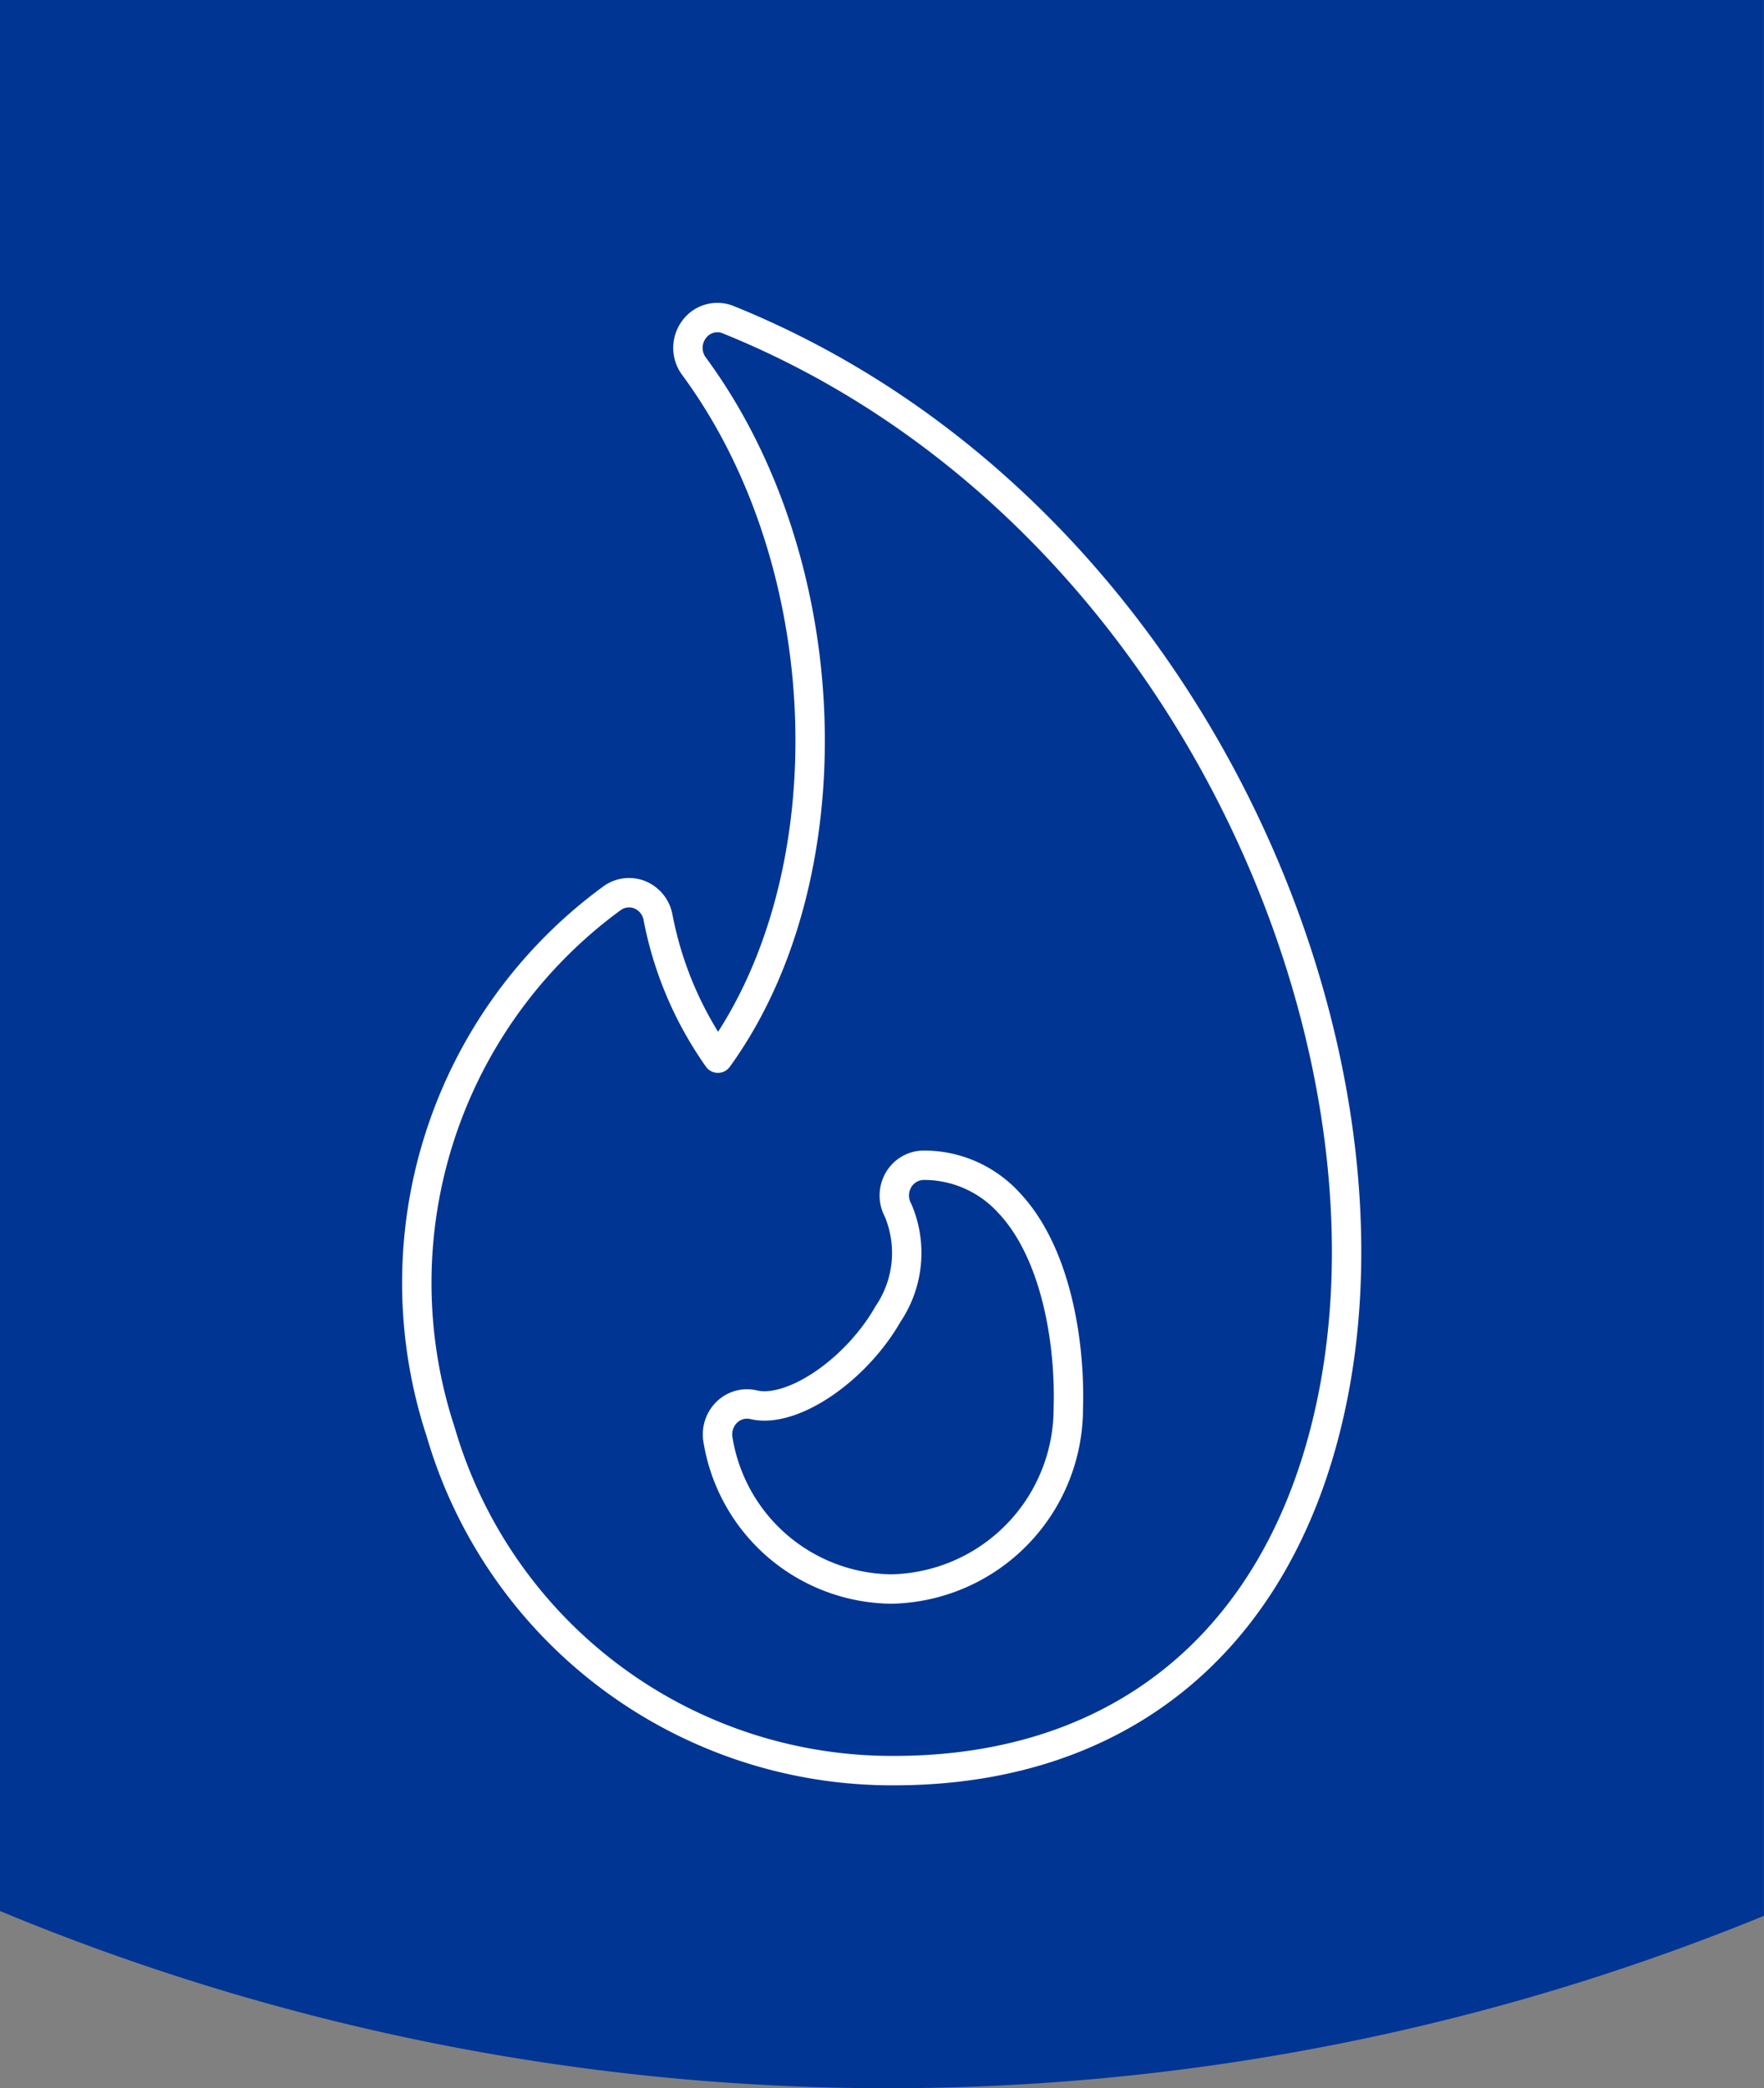
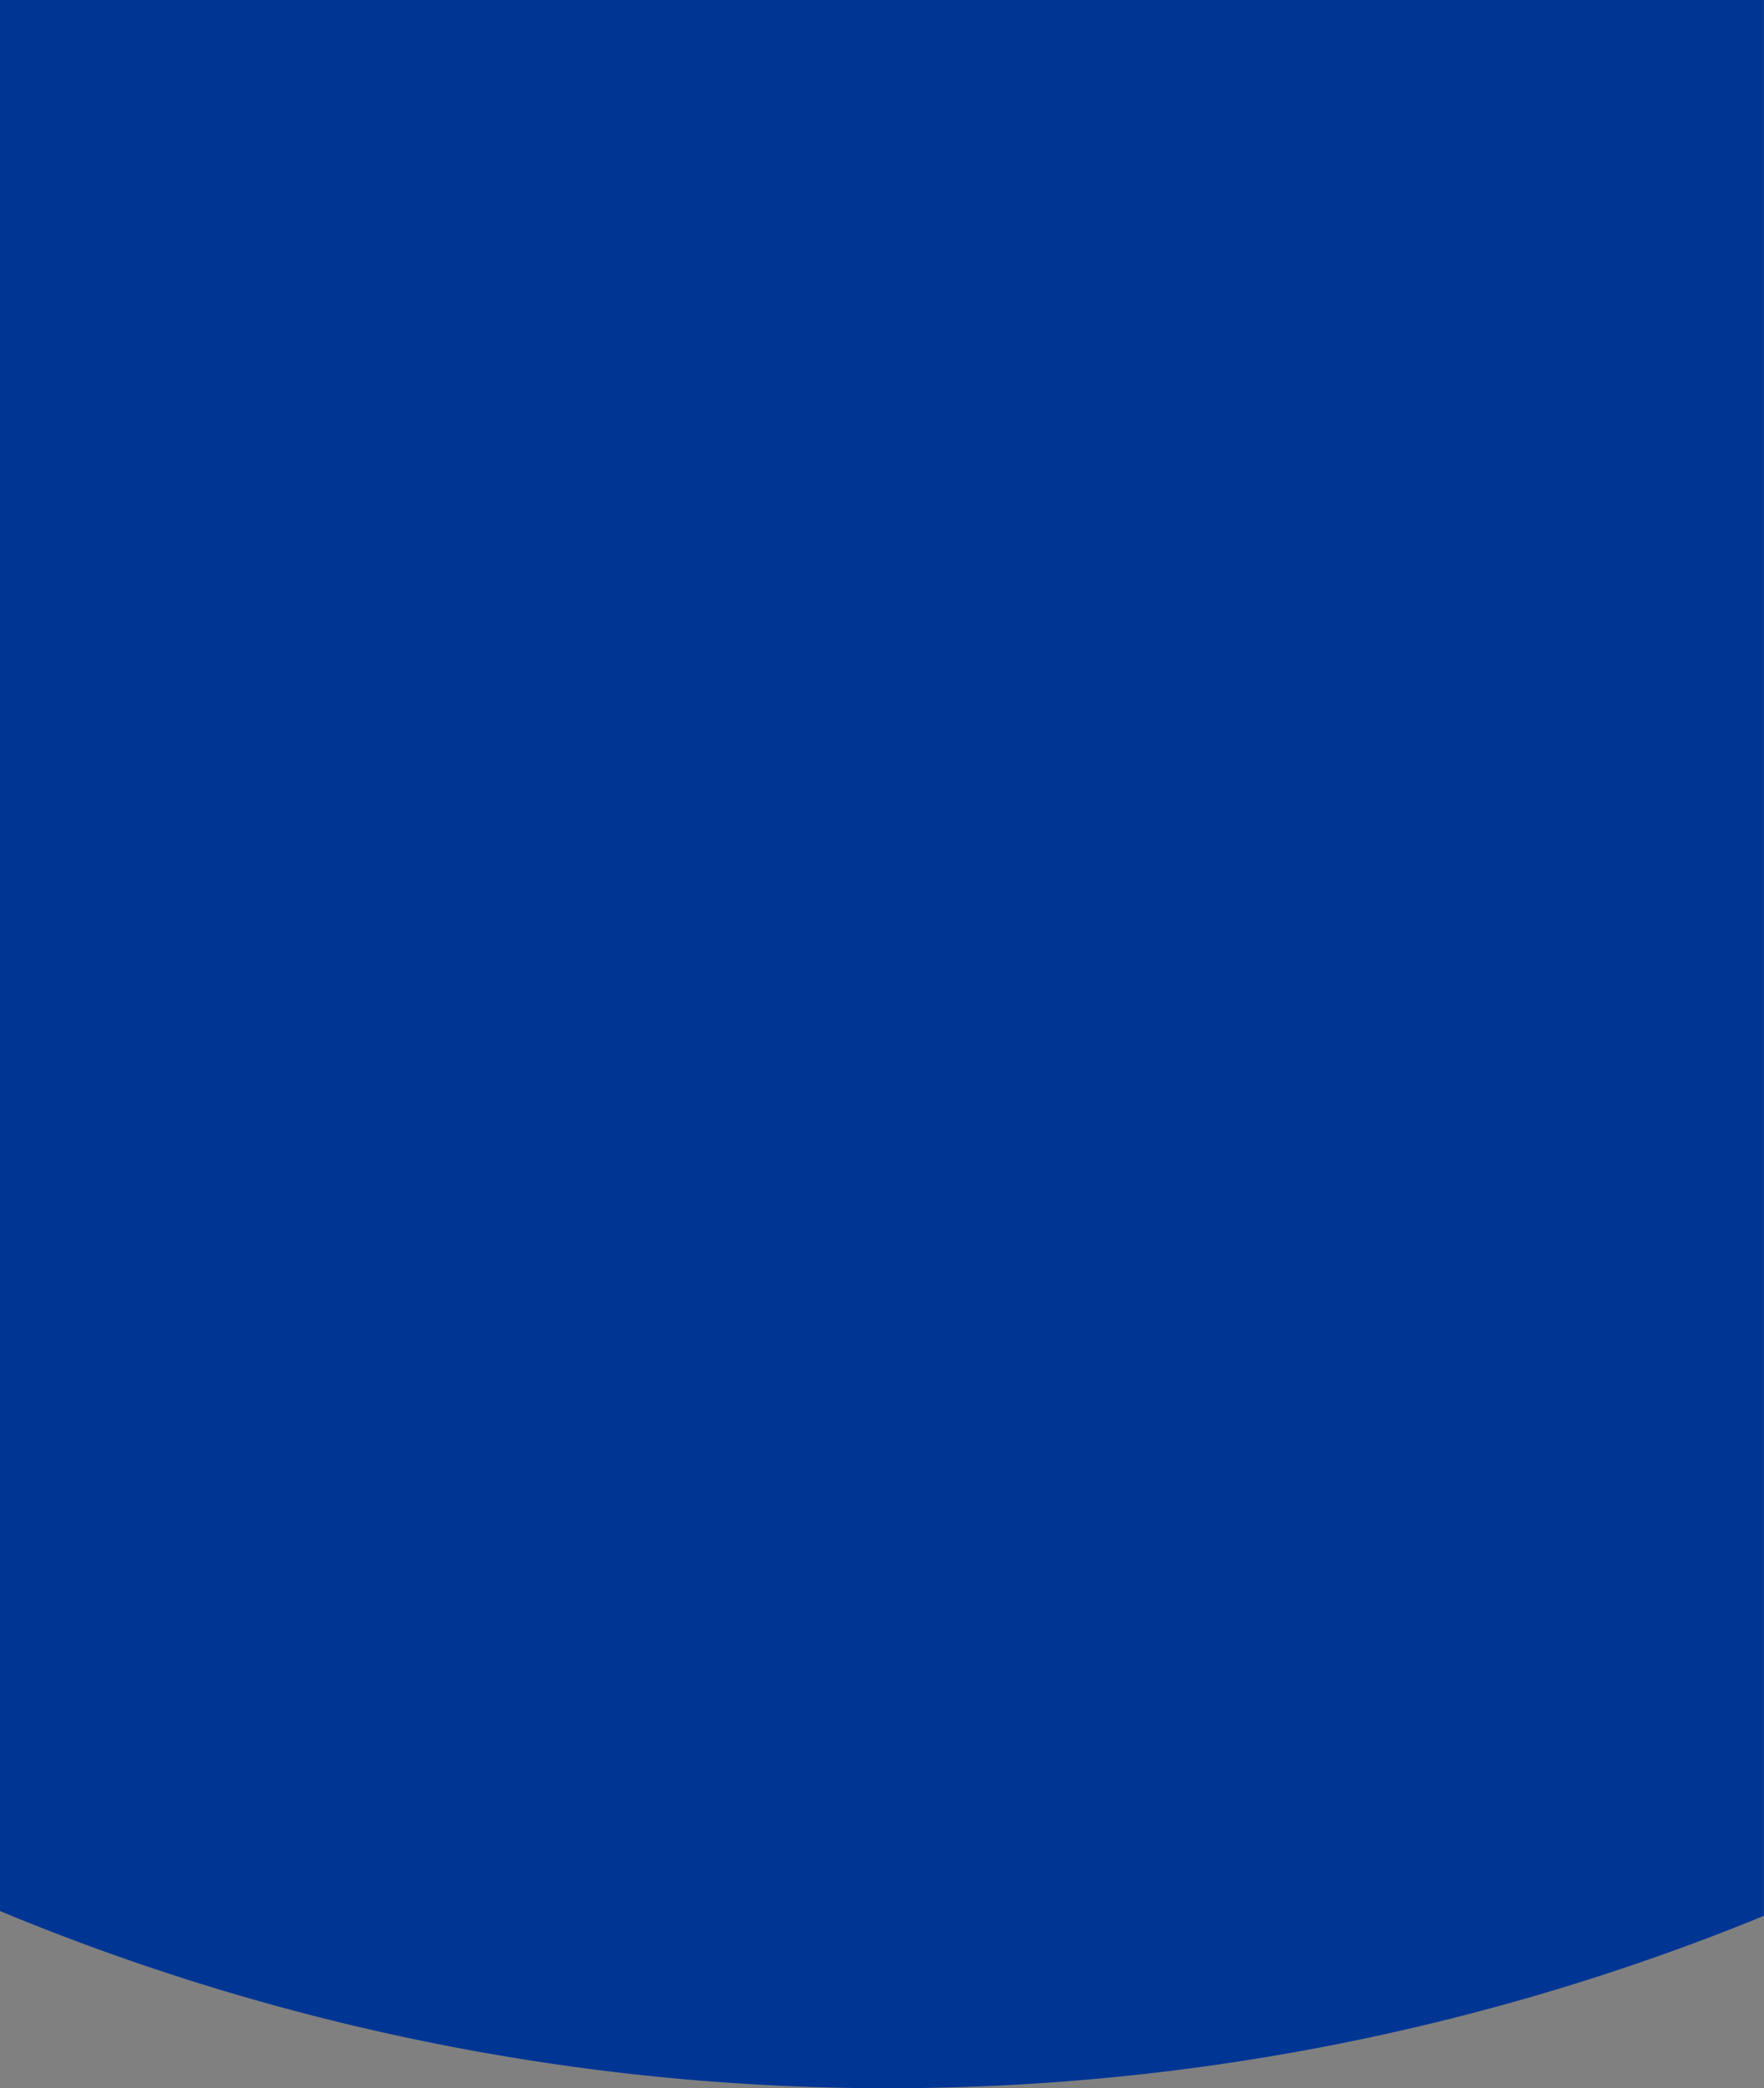
<svg xmlns="http://www.w3.org/2000/svg" width="60" height="71" viewBox="0 0 60 71">
  <rect x="0" y="0" width="60" height="71" fill="#808080" stroke="none" />
  <g id="Group_779" data-name="Group 779" transform="translate(-482 -1566)">
    <path id="Path_2536" data-name="Path 2536" d="M154.9,128.553a78.682,78.682,0,0,0,60,.164V63.579h-60Z" transform="translate(327.098 1502.421)" fill="#003594" />
-     <path id="Path_2537" data-name="Path 2537" d="M185.222,117.606a6.043,6.043,0,0,1-5.9-5.081,1.054,1.054,0,0,1,.3-.929.982.982,0,0,1,.918-.255,1.591,1.591,0,0,0,.361.04c1.336,0,3.224-1.4,4.208-3.129a3.708,3.708,0,0,0,.34-3.522,1.051,1.051,0,0,1,.009-1.024,1,1,0,0,1,.864-.509,3.909,3.909,0,0,1,2.9,1.279c1.588,1.682,2.086,4.711,2.017,6.985A6.142,6.142,0,0,1,185.222,117.606Zm-5.553-43.158a.979.979,0,0,0-1.164.338,1.047,1.047,0,0,0,0,1.242c4.98,6.748,5.258,17.392.816,23.528a12.3,12.3,0,0,1-2.04-4.8,1.028,1.028,0,0,0-.618-.755.986.986,0,0,0-.95.123,16.2,16.2,0,0,0-5.824,18.133,15.987,15.987,0,0,0,15.424,11.523c8,0,13.456-4.755,14.987-13.047C202.617,98.171,194.879,80.593,179.669,74.448Z" transform="translate(327.098 1502.421)" fill="none" stroke="#fff" stroke-linecap="round" stroke-linejoin="round" stroke-width="1" />
  </g>
</svg>